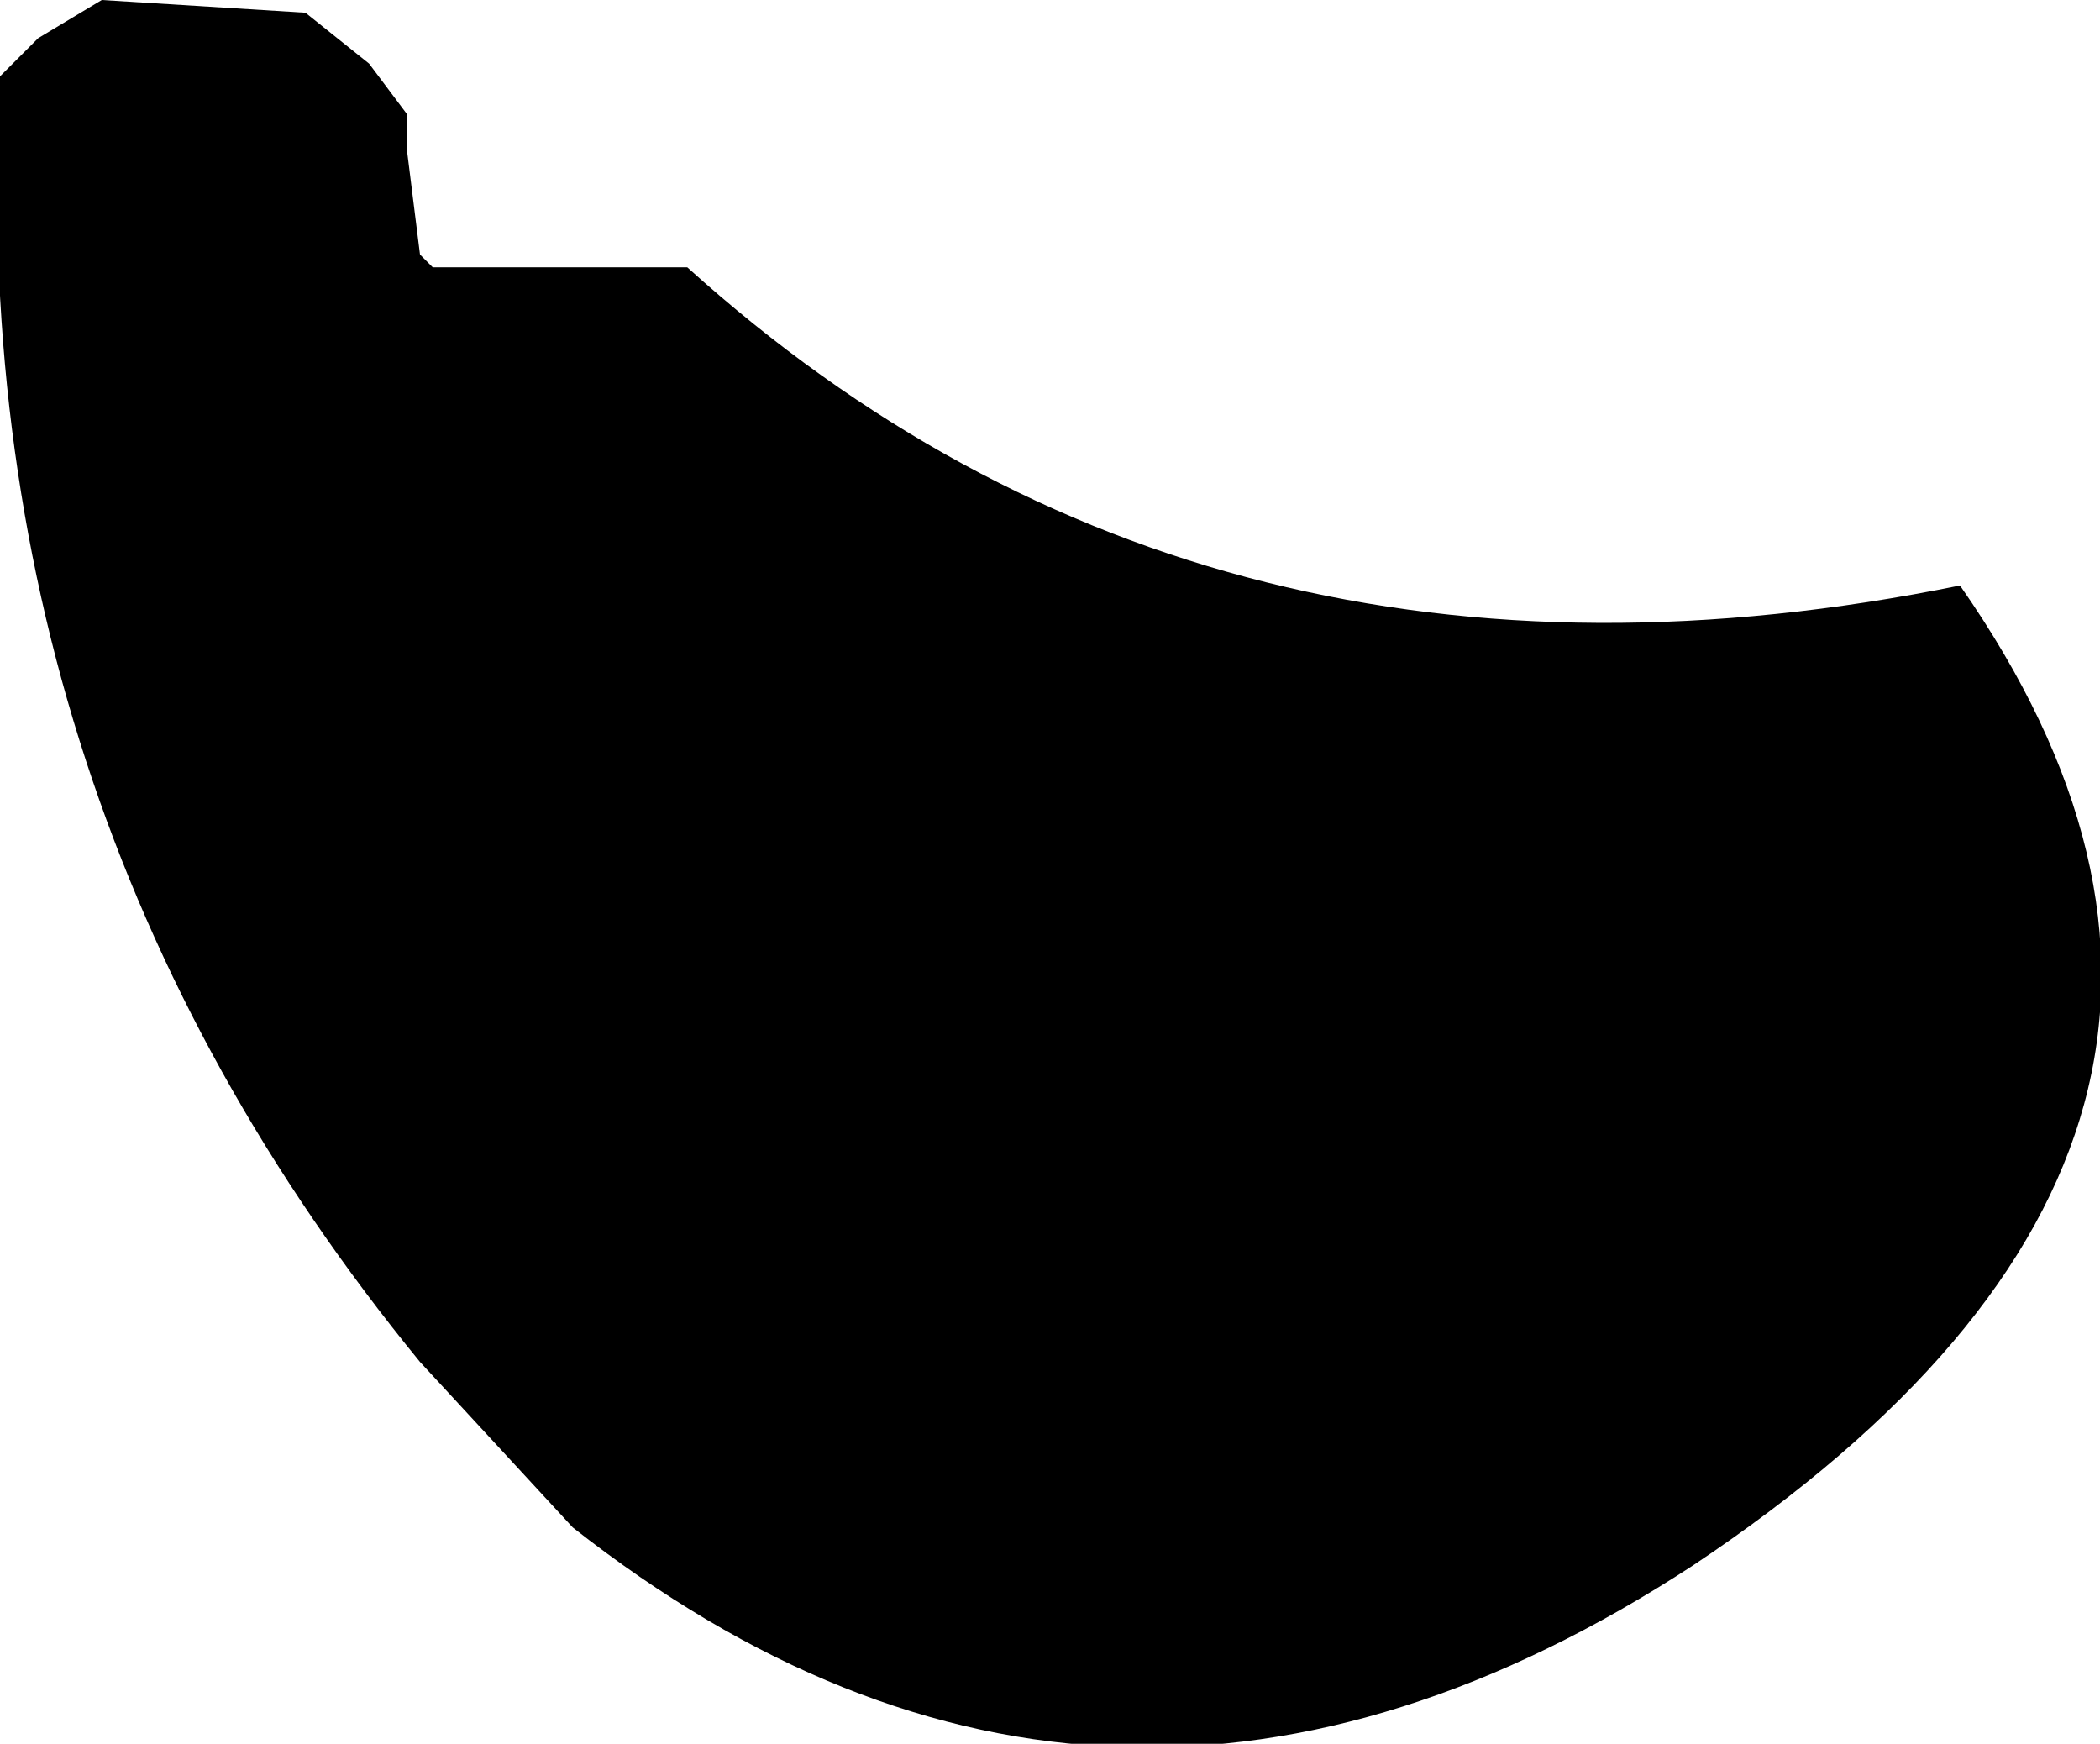
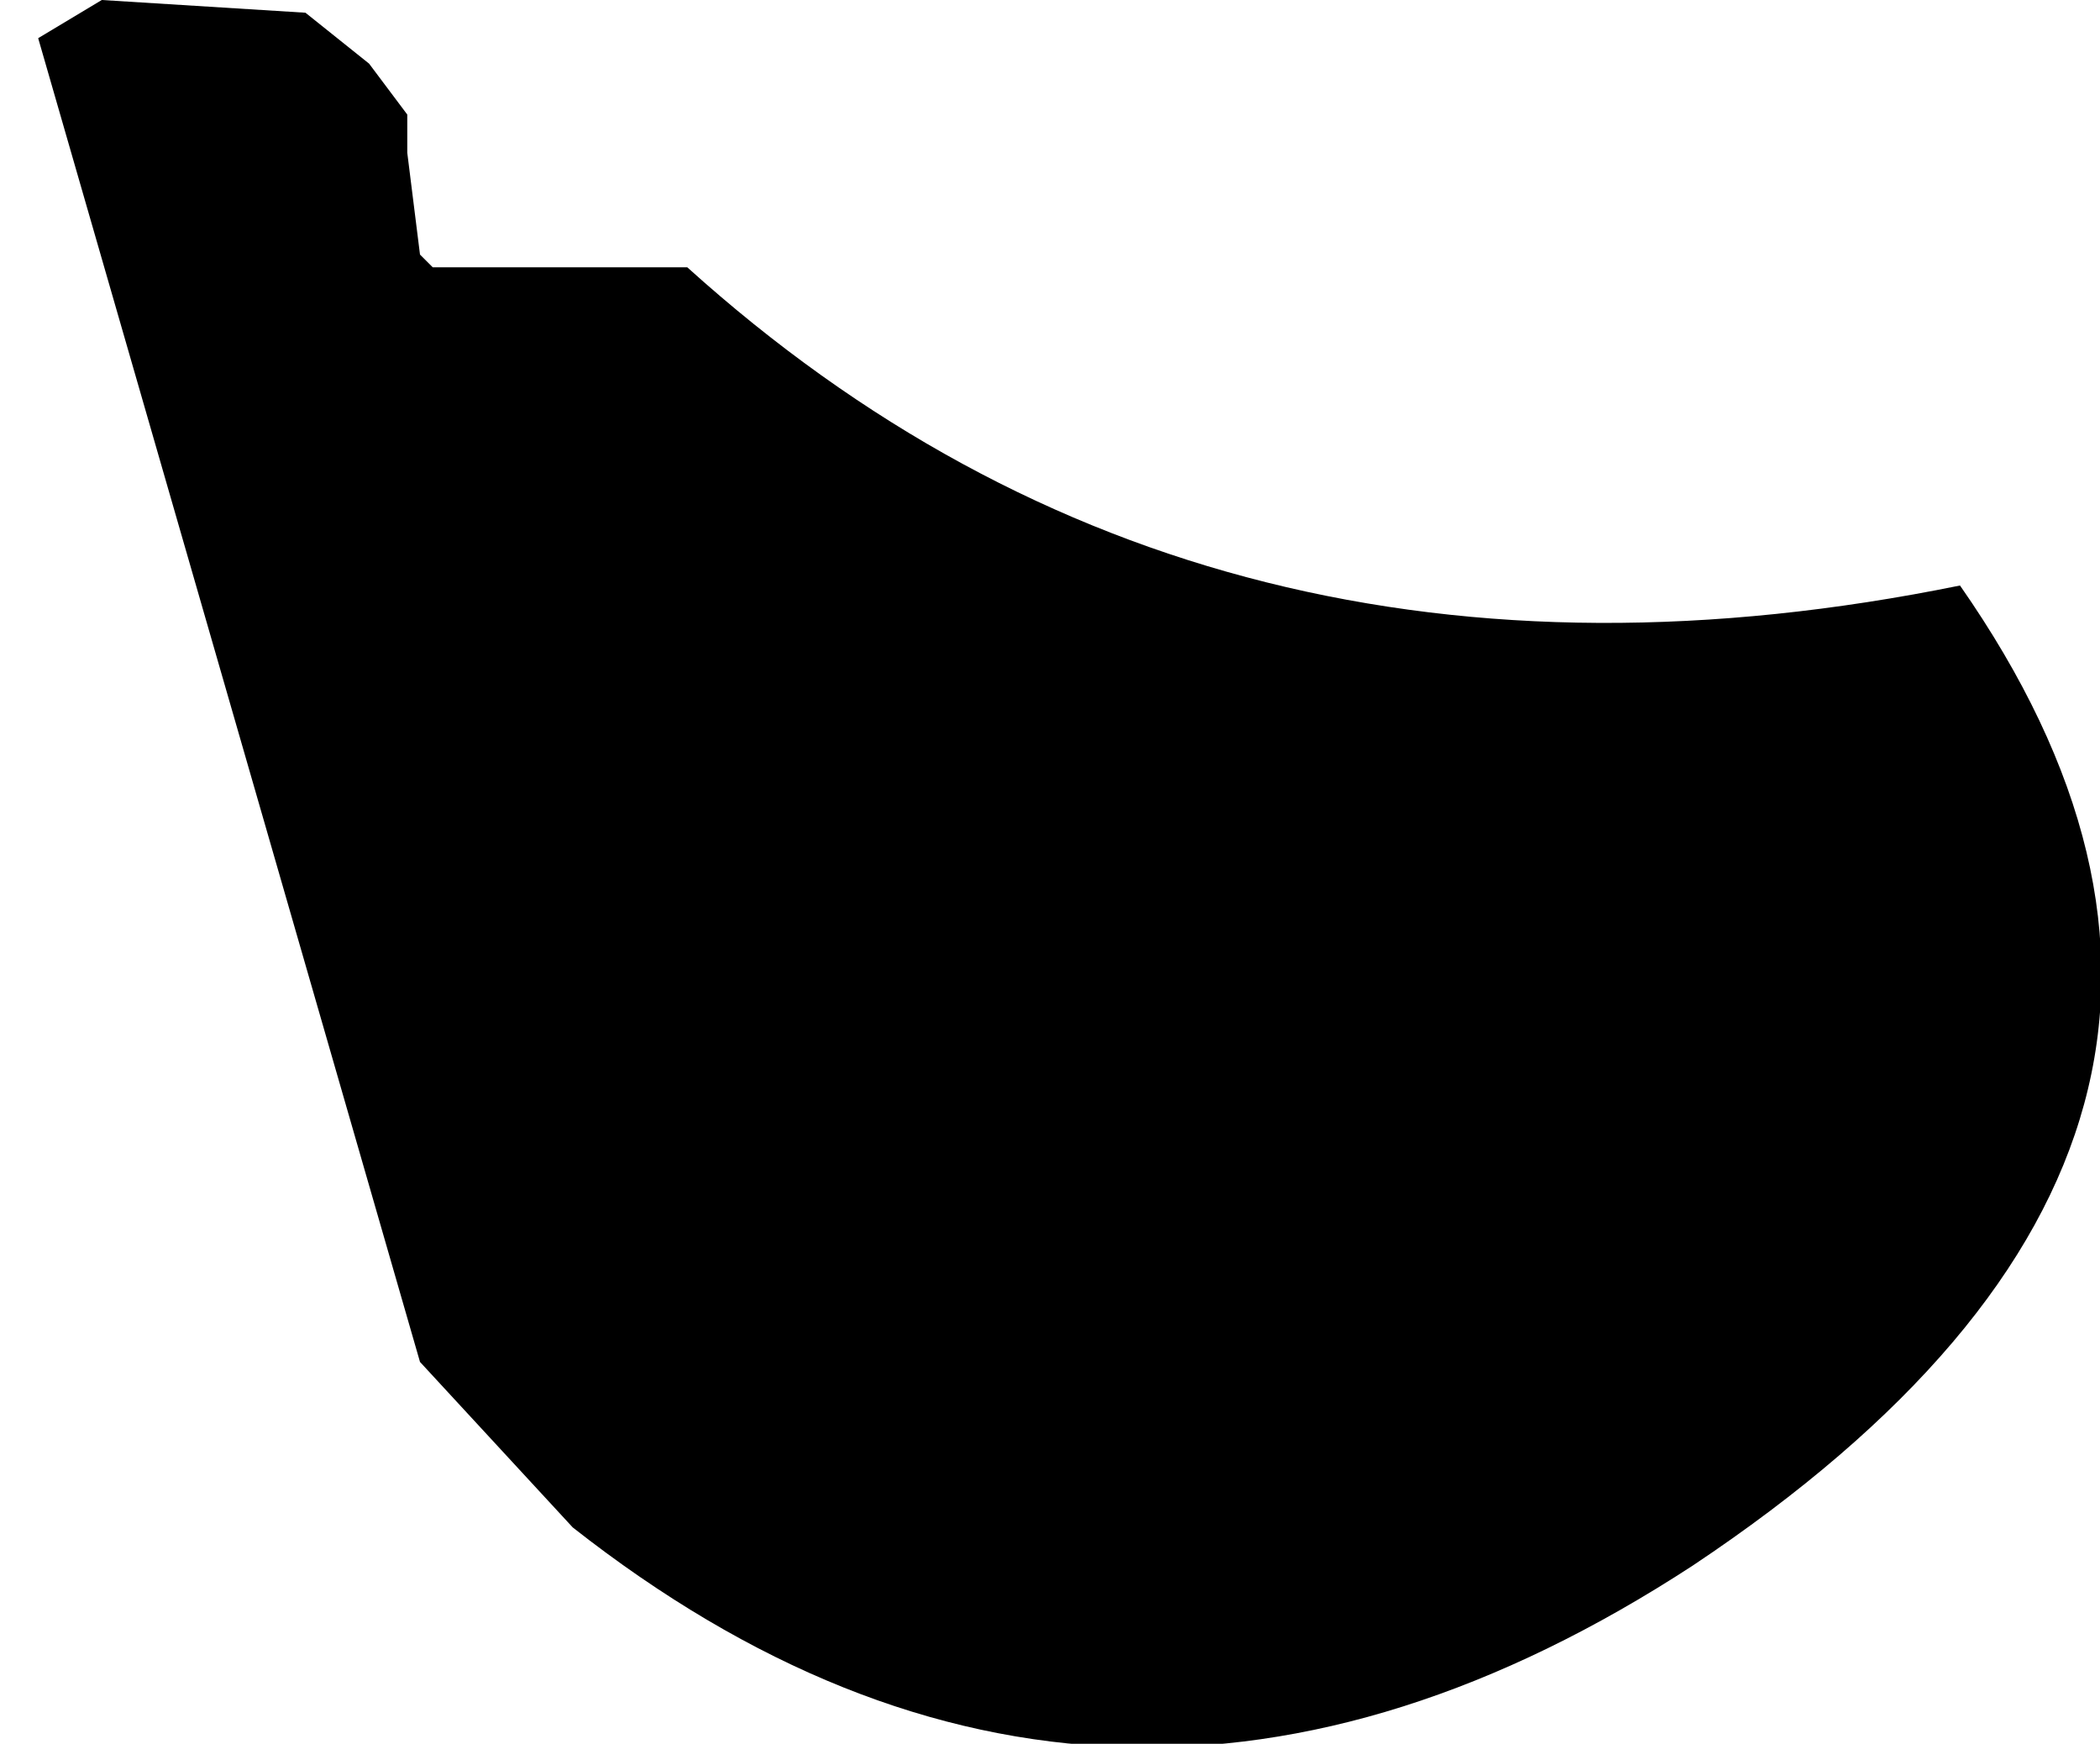
<svg xmlns="http://www.w3.org/2000/svg" height="6.85px" width="8.25px">
  <g transform="matrix(1.0, 0.0, 0.0, 1.0, -85.6, -21.0)">
-     <path d="M86.0 21.0 L86.8 21.05 87.05 21.25 87.2 21.45 87.2 21.6 87.25 22.0 87.3 22.05 88.3 22.05 Q90.35 23.9 93.3 23.3 94.8 25.45 92.25 27.15 89.95 28.65 87.85 27.0 L87.25 26.35 Q85.45 24.15 85.6 21.3 L85.75 21.15 86.0 21.0" fill="#000000" fill-rule="evenodd" stroke="none" />
+     <path d="M86.0 21.0 L86.8 21.05 87.05 21.25 87.2 21.45 87.2 21.6 87.25 22.0 87.3 22.05 88.3 22.05 Q90.35 23.9 93.3 23.3 94.8 25.45 92.25 27.15 89.95 28.65 87.85 27.0 L87.25 26.35 L85.75 21.15 86.0 21.0" fill="#000000" fill-rule="evenodd" stroke="none" />
  </g>
</svg>